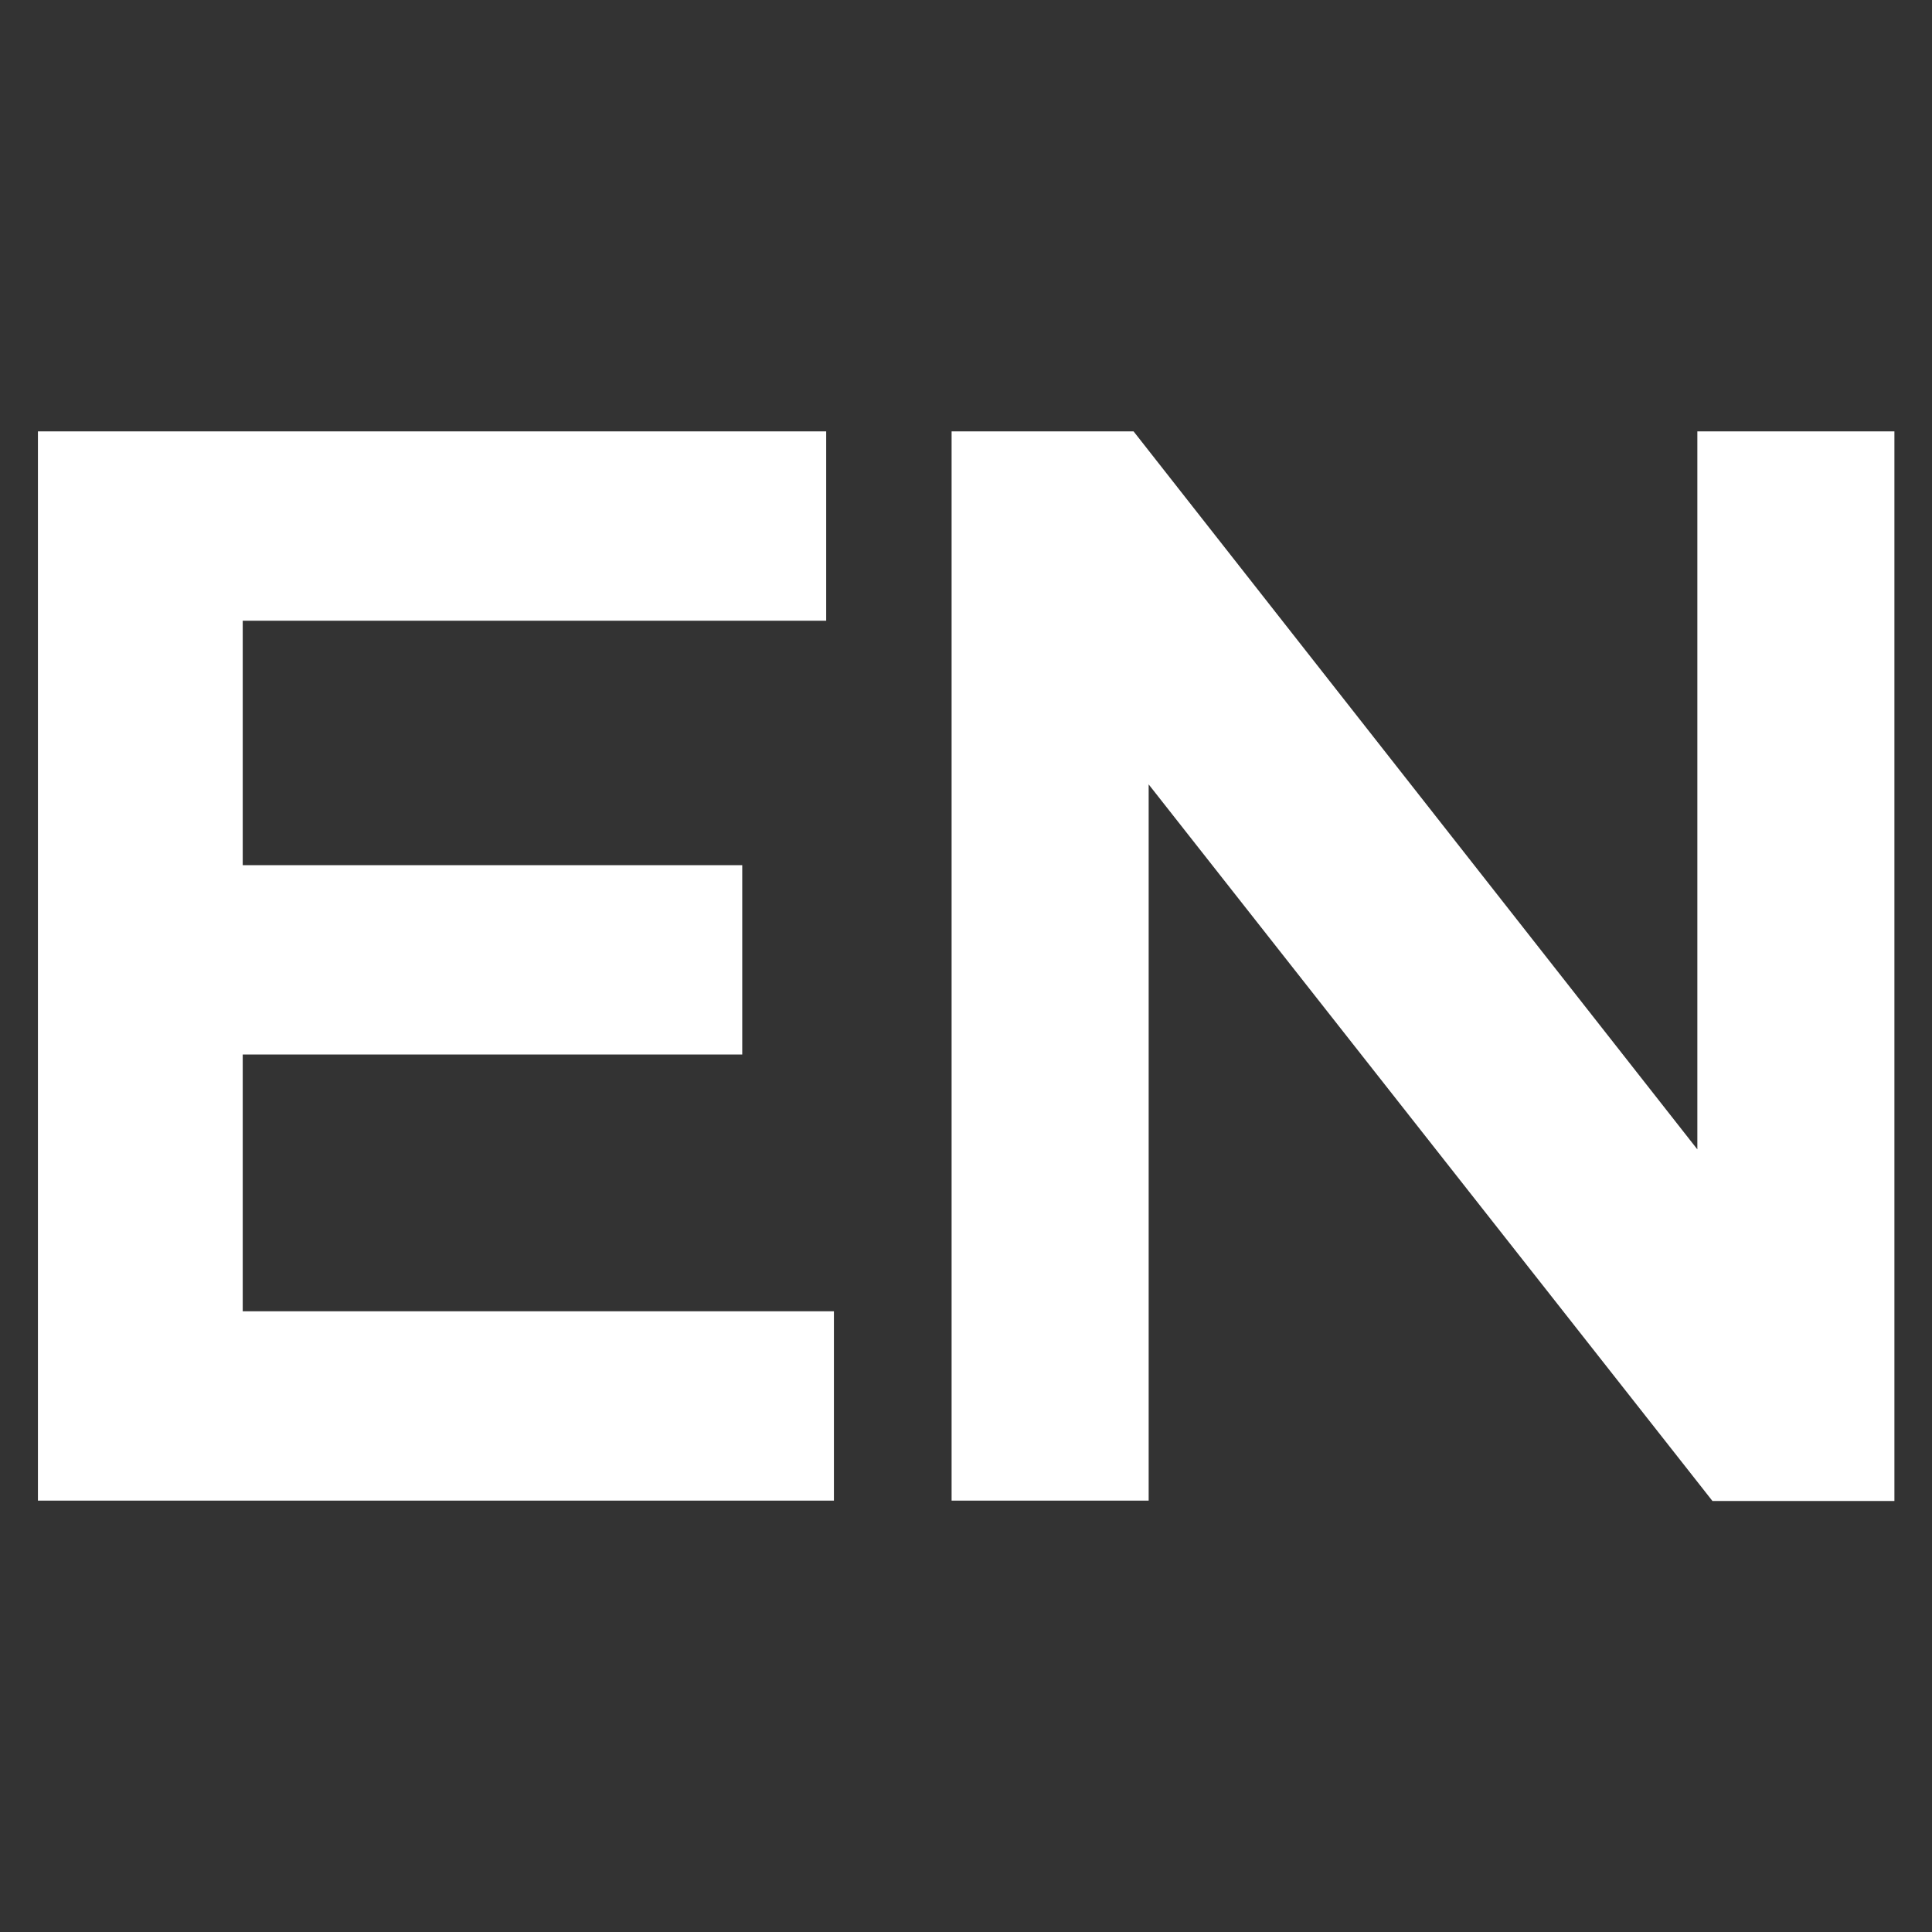
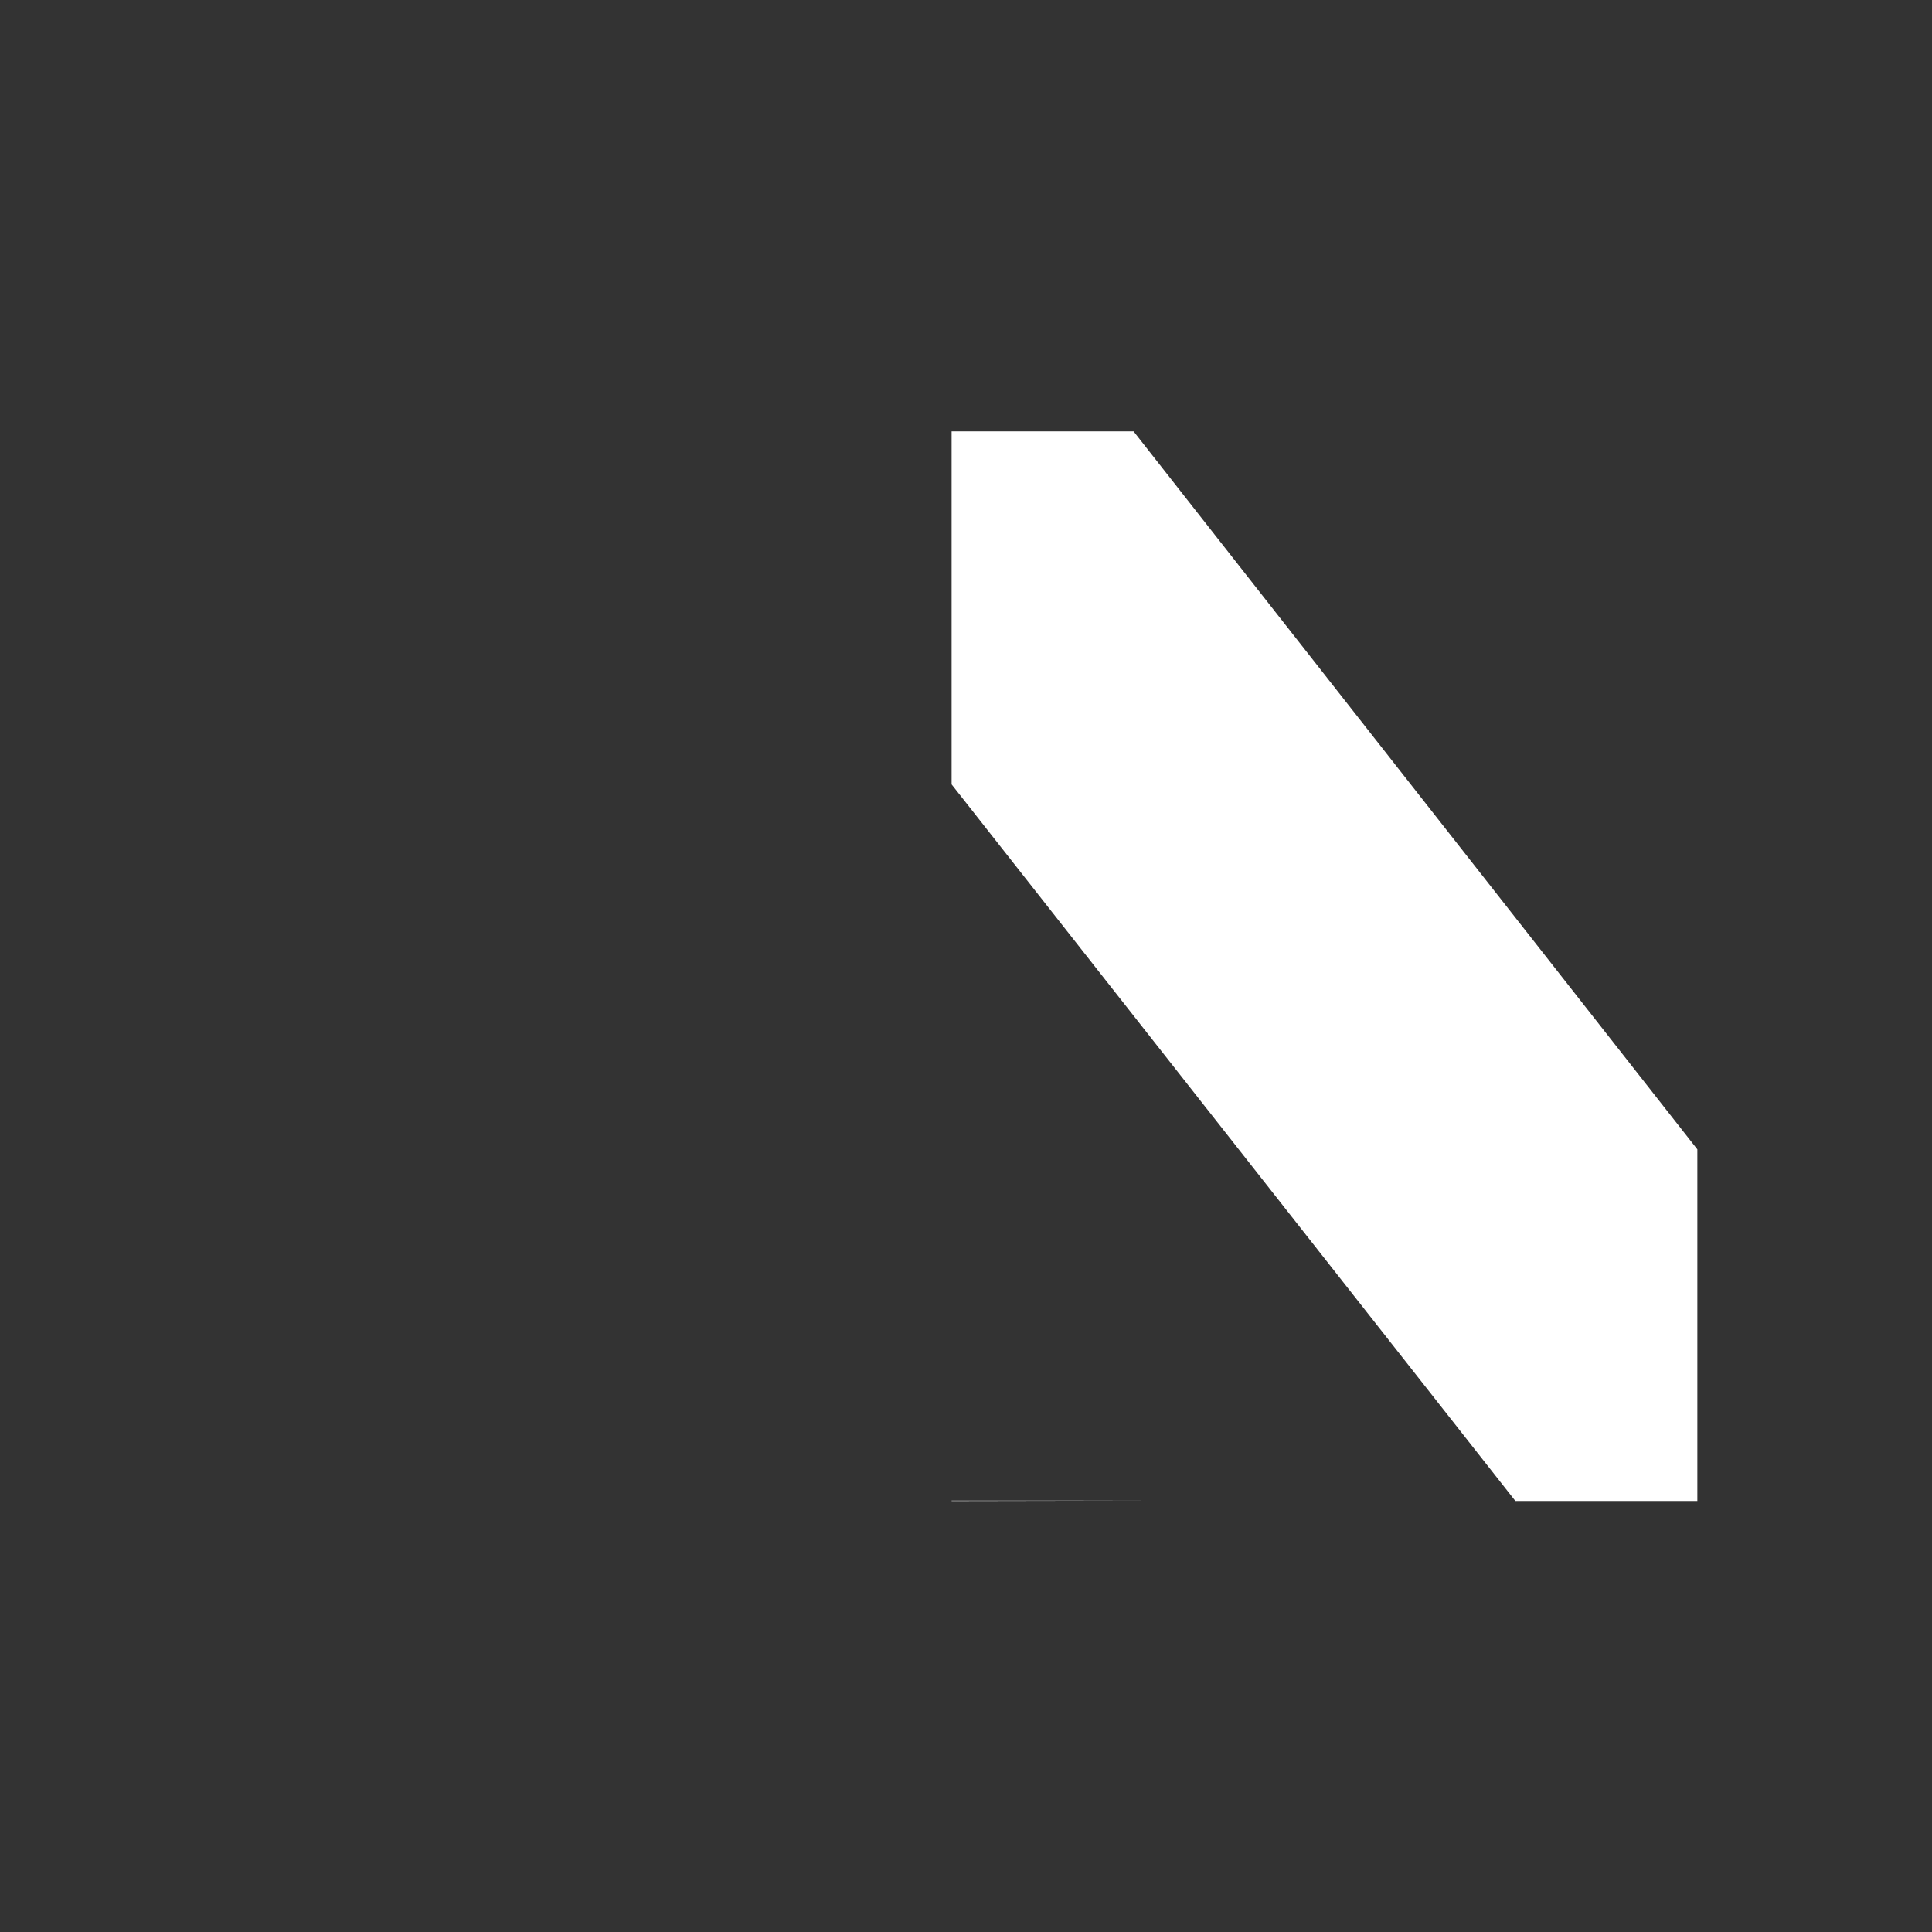
<svg xmlns="http://www.w3.org/2000/svg" id="Layer_2" data-name="Layer 2" viewBox="0 0 55 55">
  <rect x="0" y="0" width="55" height="55" fill="#333333" stroke="none" />
  <defs>
    <style>
      .cls-1 {
        fill: #fff;
      }

      .cls-2 {
        fill: none;
      }
    </style>
  </defs>
  <g id="Layer_1-2" data-name="Layer 1">
    <g>
-       <rect class="cls-2" width="55" height="55" />
      <g>
-         <path class="cls-1" d="M1.08,12.28h22.44v5.39H6.91v6.96h14.22v5.39H6.91v7.31h16.83v5.39H1.08V12.28Z" />
-         <path class="cls-1" d="M32.7,42.72h-5.61V12.28h5.18l16.05,20.44V12.28h5.61v30.45h-5.18l-16.05-20.4v20.4Z" />
+         <path class="cls-1" d="M32.7,42.72h-5.61V12.28h5.18l16.05,20.44V12.28v30.45h-5.18l-16.05-20.4v20.4Z" />
      </g>
    </g>
  </g>
</svg>